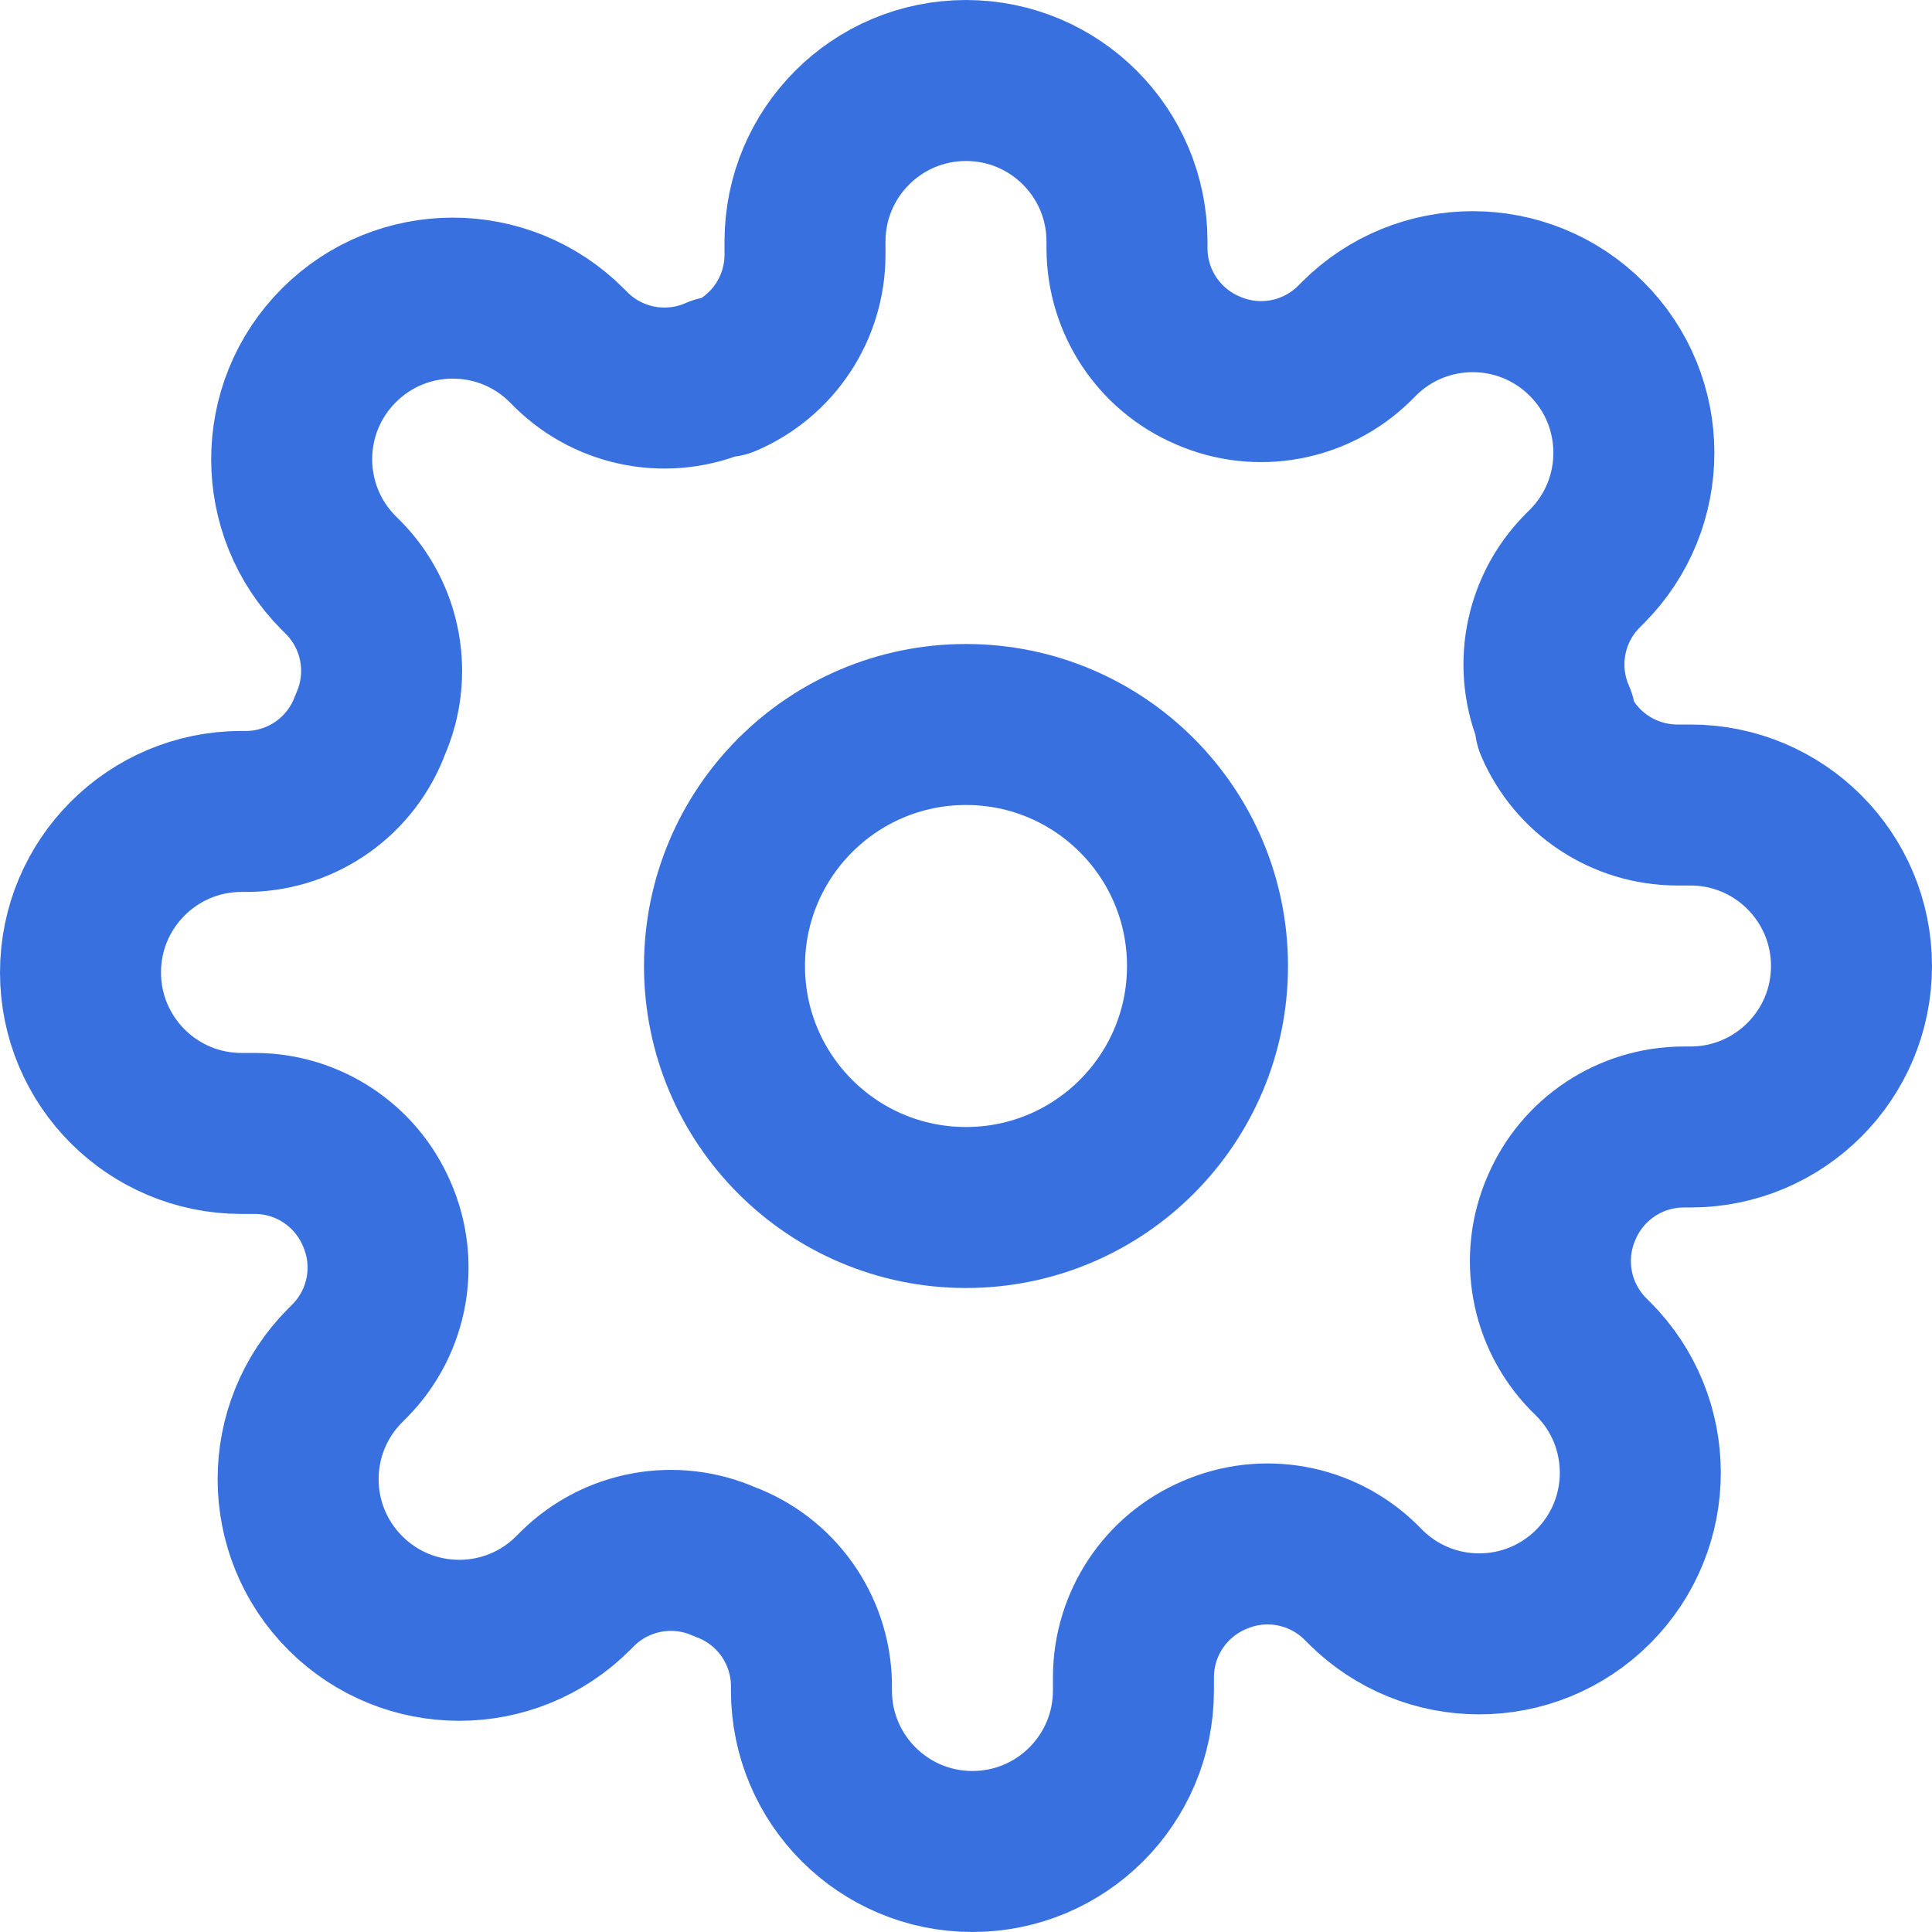
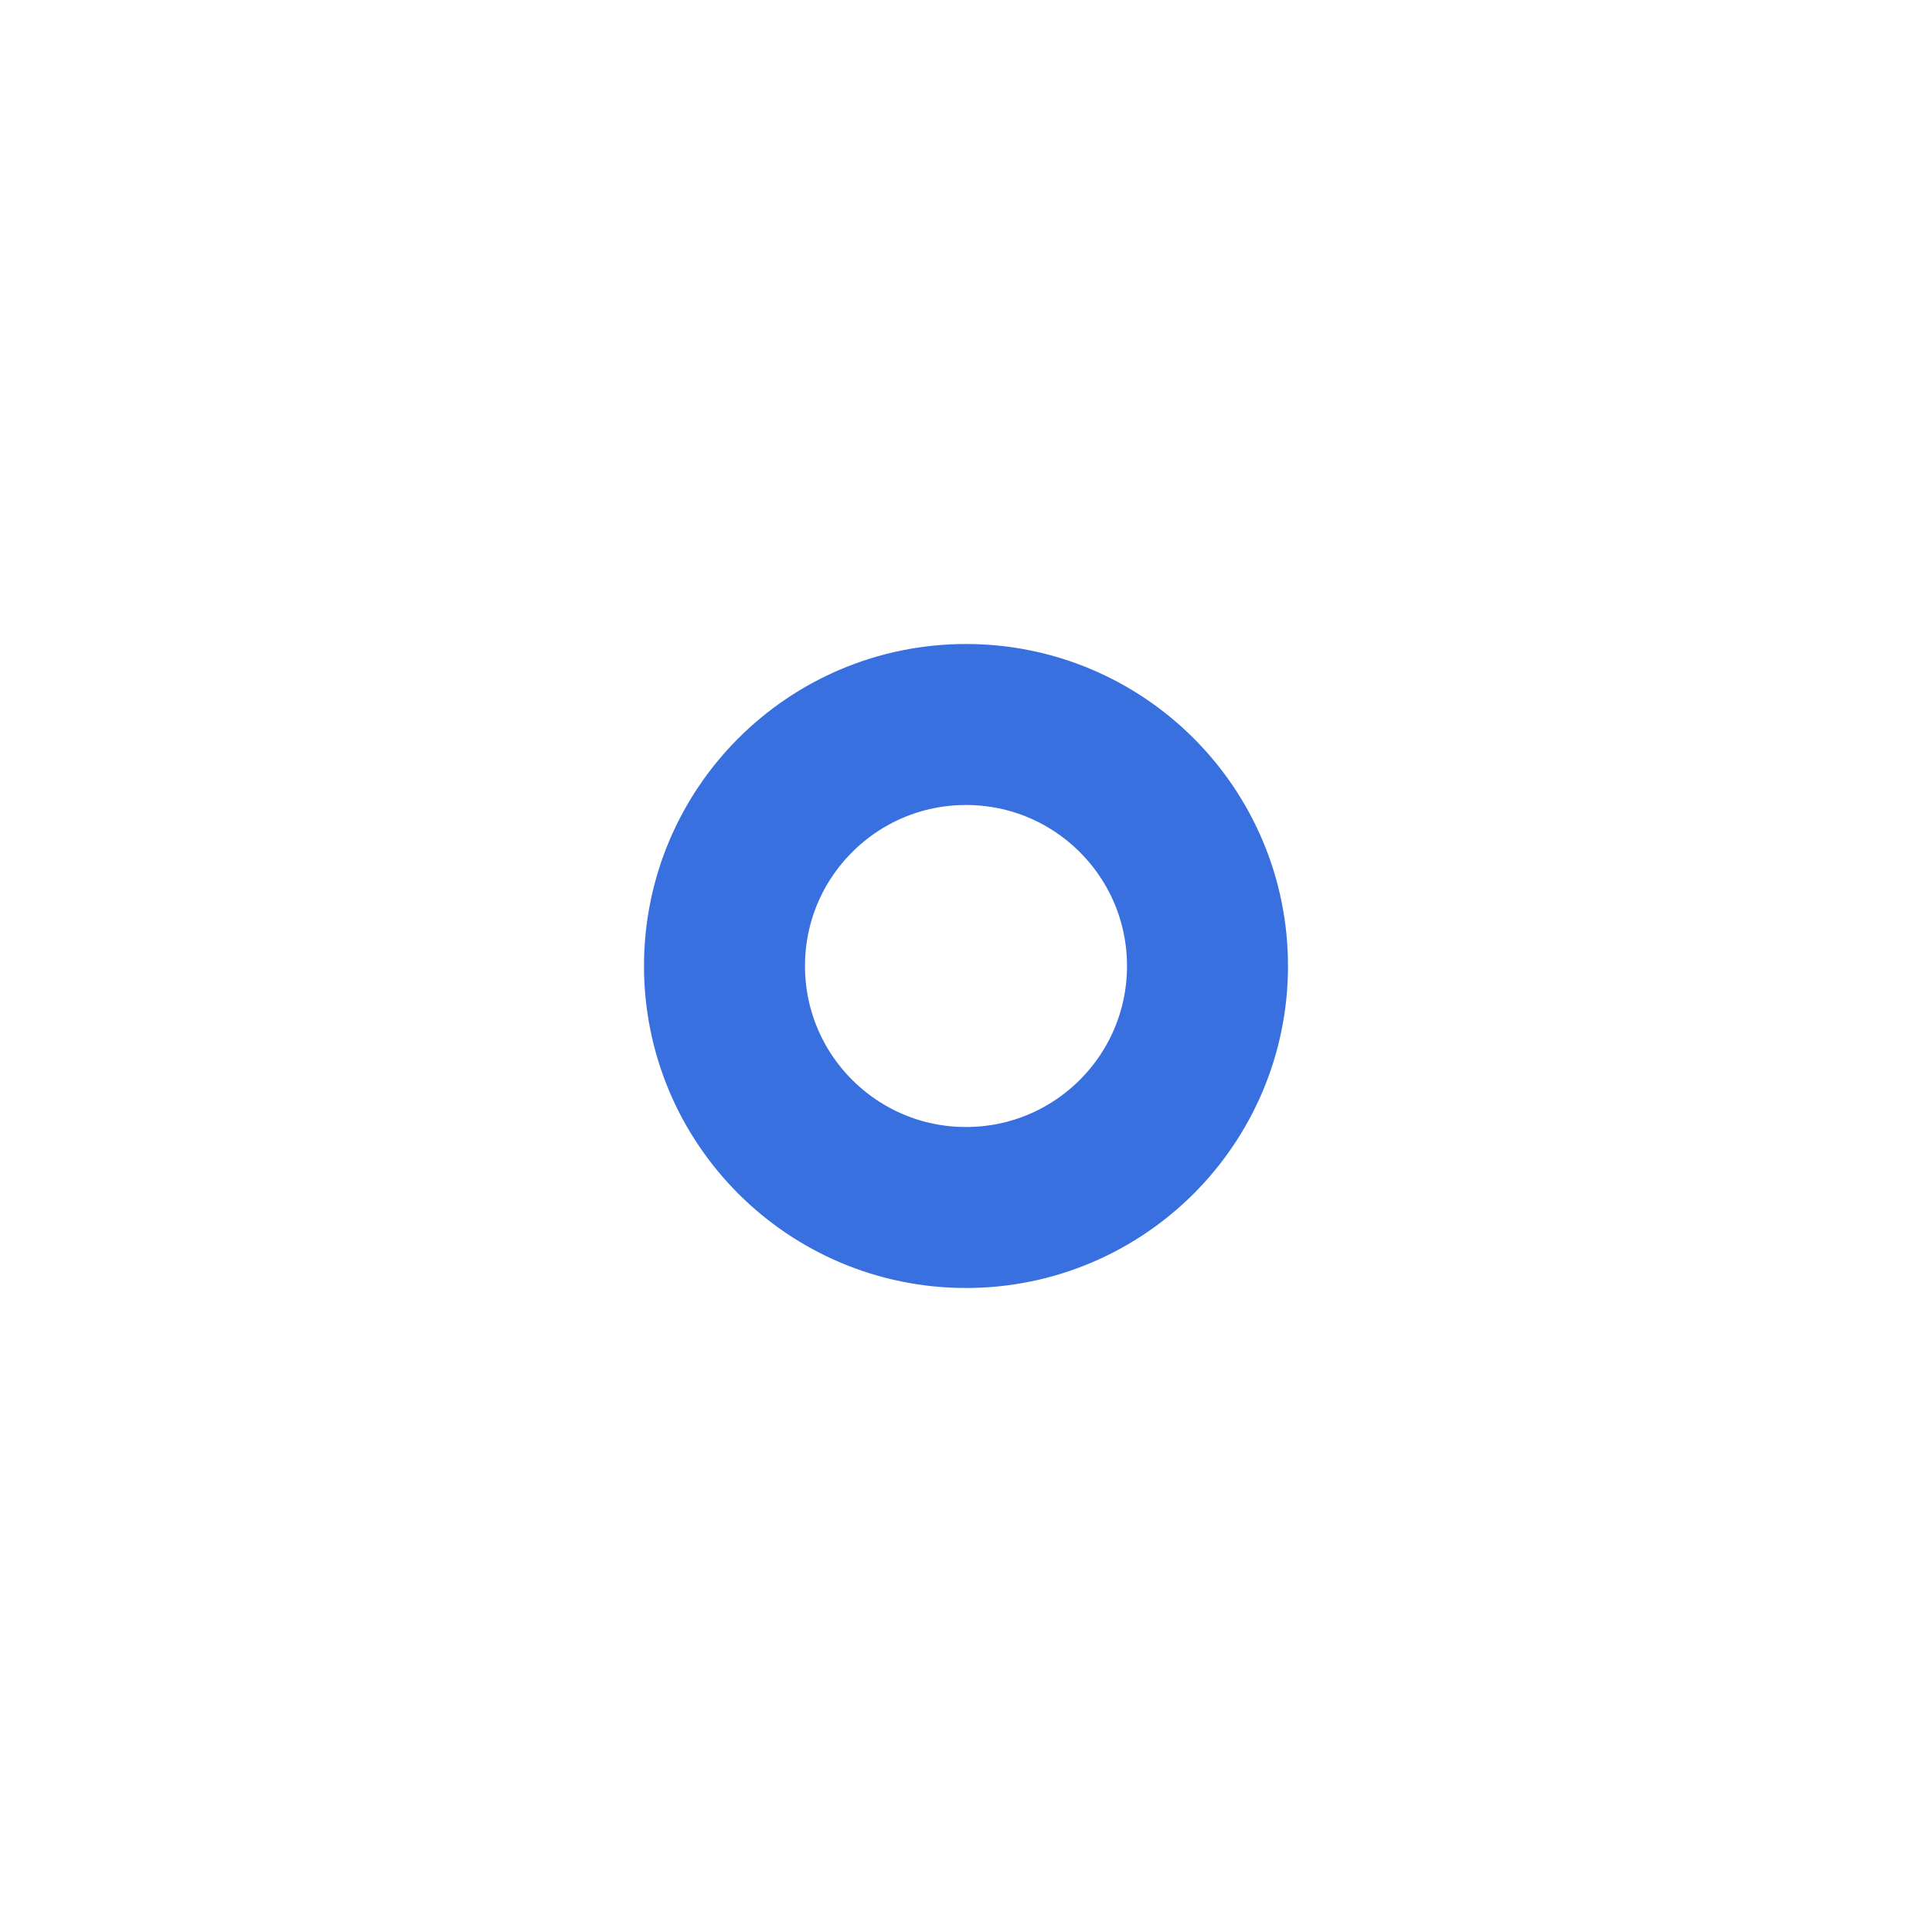
<svg xmlns="http://www.w3.org/2000/svg" width="169" height="169" xml:space="preserve" overflow="hidden">
  <g transform="translate(-540 -53)">
    <path d="M645.625 137.5C645.625 149.167 636.167 158.625 624.5 158.625 612.833 158.625 603.375 149.167 603.375 137.5 603.375 125.833 612.833 116.375 624.5 116.375 636.167 116.375 645.625 125.833 645.625 137.5Z" stroke="#3970E0" stroke-width="14.083" stroke-linecap="round" stroke-linejoin="round" fill="none" />
-     <path d="M676.608 158.625C674.691 162.97 675.611 168.045 678.932 171.441L679.355 171.863C684.858 177.36 684.862 186.277 679.366 191.78 679.362 191.784 679.358 191.788 679.355 191.791 673.858 197.294 664.941 197.299 659.438 191.802 659.434 191.799 659.43 191.795 659.427 191.791L659.004 191.369C655.609 188.047 650.534 187.127 646.188 189.045 641.932 190.869 639.165 195.047 639.147 199.678L639.147 200.875C639.147 208.653 632.841 214.958 625.063 214.958 617.285 214.958 610.98 208.653 610.98 200.875L610.98 200.241C610.868 195.472 607.853 191.255 603.375 189.608 599.03 187.691 593.955 188.611 590.559 191.932L590.137 192.355C584.64 197.858 575.723 197.862 570.22 192.366 570.216 192.362 570.212 192.358 570.209 192.355 564.706 186.858 564.701 177.941 570.198 172.438 570.201 172.434 570.205 172.43 570.209 172.427L570.631 172.004C573.953 168.609 574.873 163.534 572.955 159.188 571.131 154.932 566.953 152.165 562.322 152.147L561.125 152.147C553.347 152.147 547.042 145.841 547.042 138.063 547.042 130.285 553.347 123.98 561.125 123.98L561.759 123.98C566.528 123.868 570.745 120.853 572.392 116.375 574.309 112.03 573.389 106.955 570.068 103.559L569.645 103.137C564.142 97.64 564.138 88.723 569.634 83.22 569.638 83.216 569.642 83.212 569.645 83.209 575.142 77.706 584.059 77.701 589.562 83.198 589.566 83.201 589.57 83.205 589.573 83.209L589.996 83.631C593.391 86.953 598.466 87.873 602.812 85.955L603.375 85.955C607.631 84.131 610.398 79.953 610.417 75.322L610.417 74.125C610.417 66.347 616.722 60.042 624.5 60.042 632.278 60.042 638.583 66.347 638.583 74.125L638.583 74.759C638.602 79.39 641.369 83.567 645.625 85.392 649.97 87.309 655.045 86.389 658.441 83.068L658.863 82.645C664.36 77.142 673.277 77.138 678.78 82.634 678.784 82.638 678.788 82.642 678.791 82.645 684.294 88.142 684.299 97.059 678.802 102.562 678.799 102.566 678.795 102.57 678.791 102.573L678.369 102.996C675.047 106.391 674.127 111.466 676.045 115.812L676.045 116.375C677.869 120.631 682.047 123.398 686.678 123.417L687.875 123.417C695.653 123.417 701.958 129.722 701.958 137.5 701.958 145.278 695.653 151.583 687.875 151.583L687.241 151.583C682.61 151.602 678.433 154.369 676.608 158.625Z" stroke="#3970E0" stroke-width="14.083" stroke-linecap="round" stroke-linejoin="round" fill="none" />
  </g>
</svg>